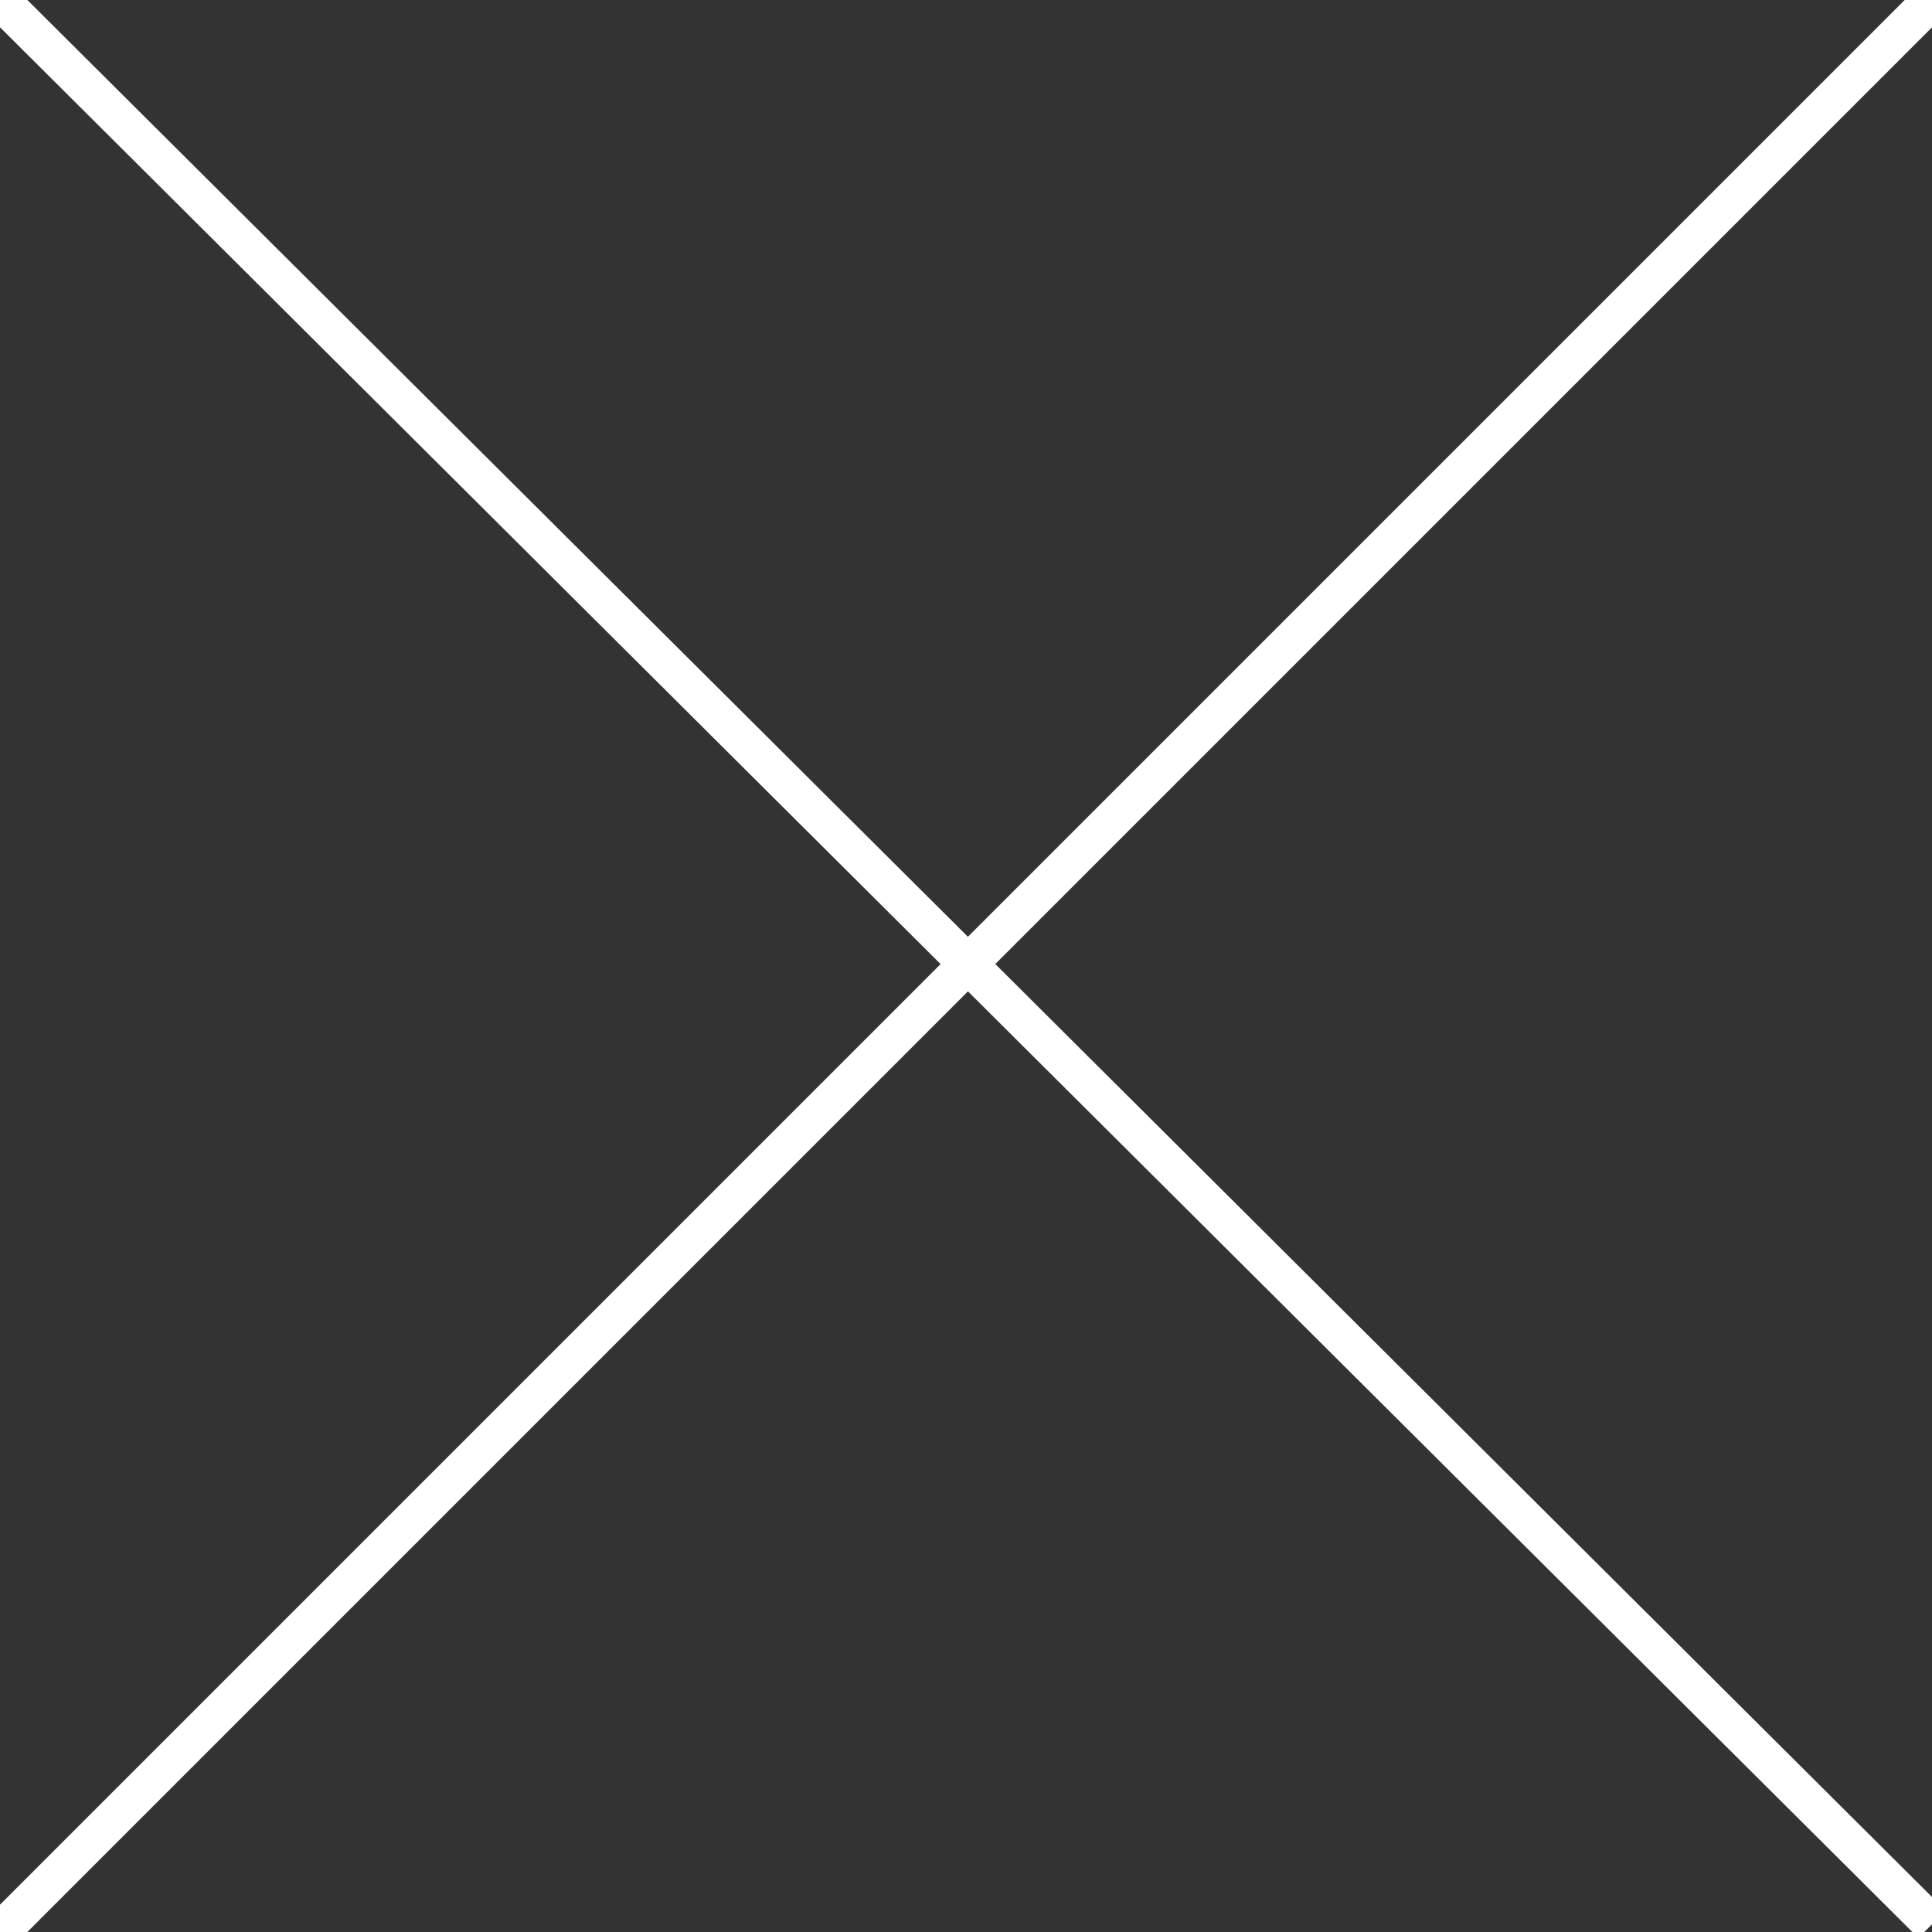
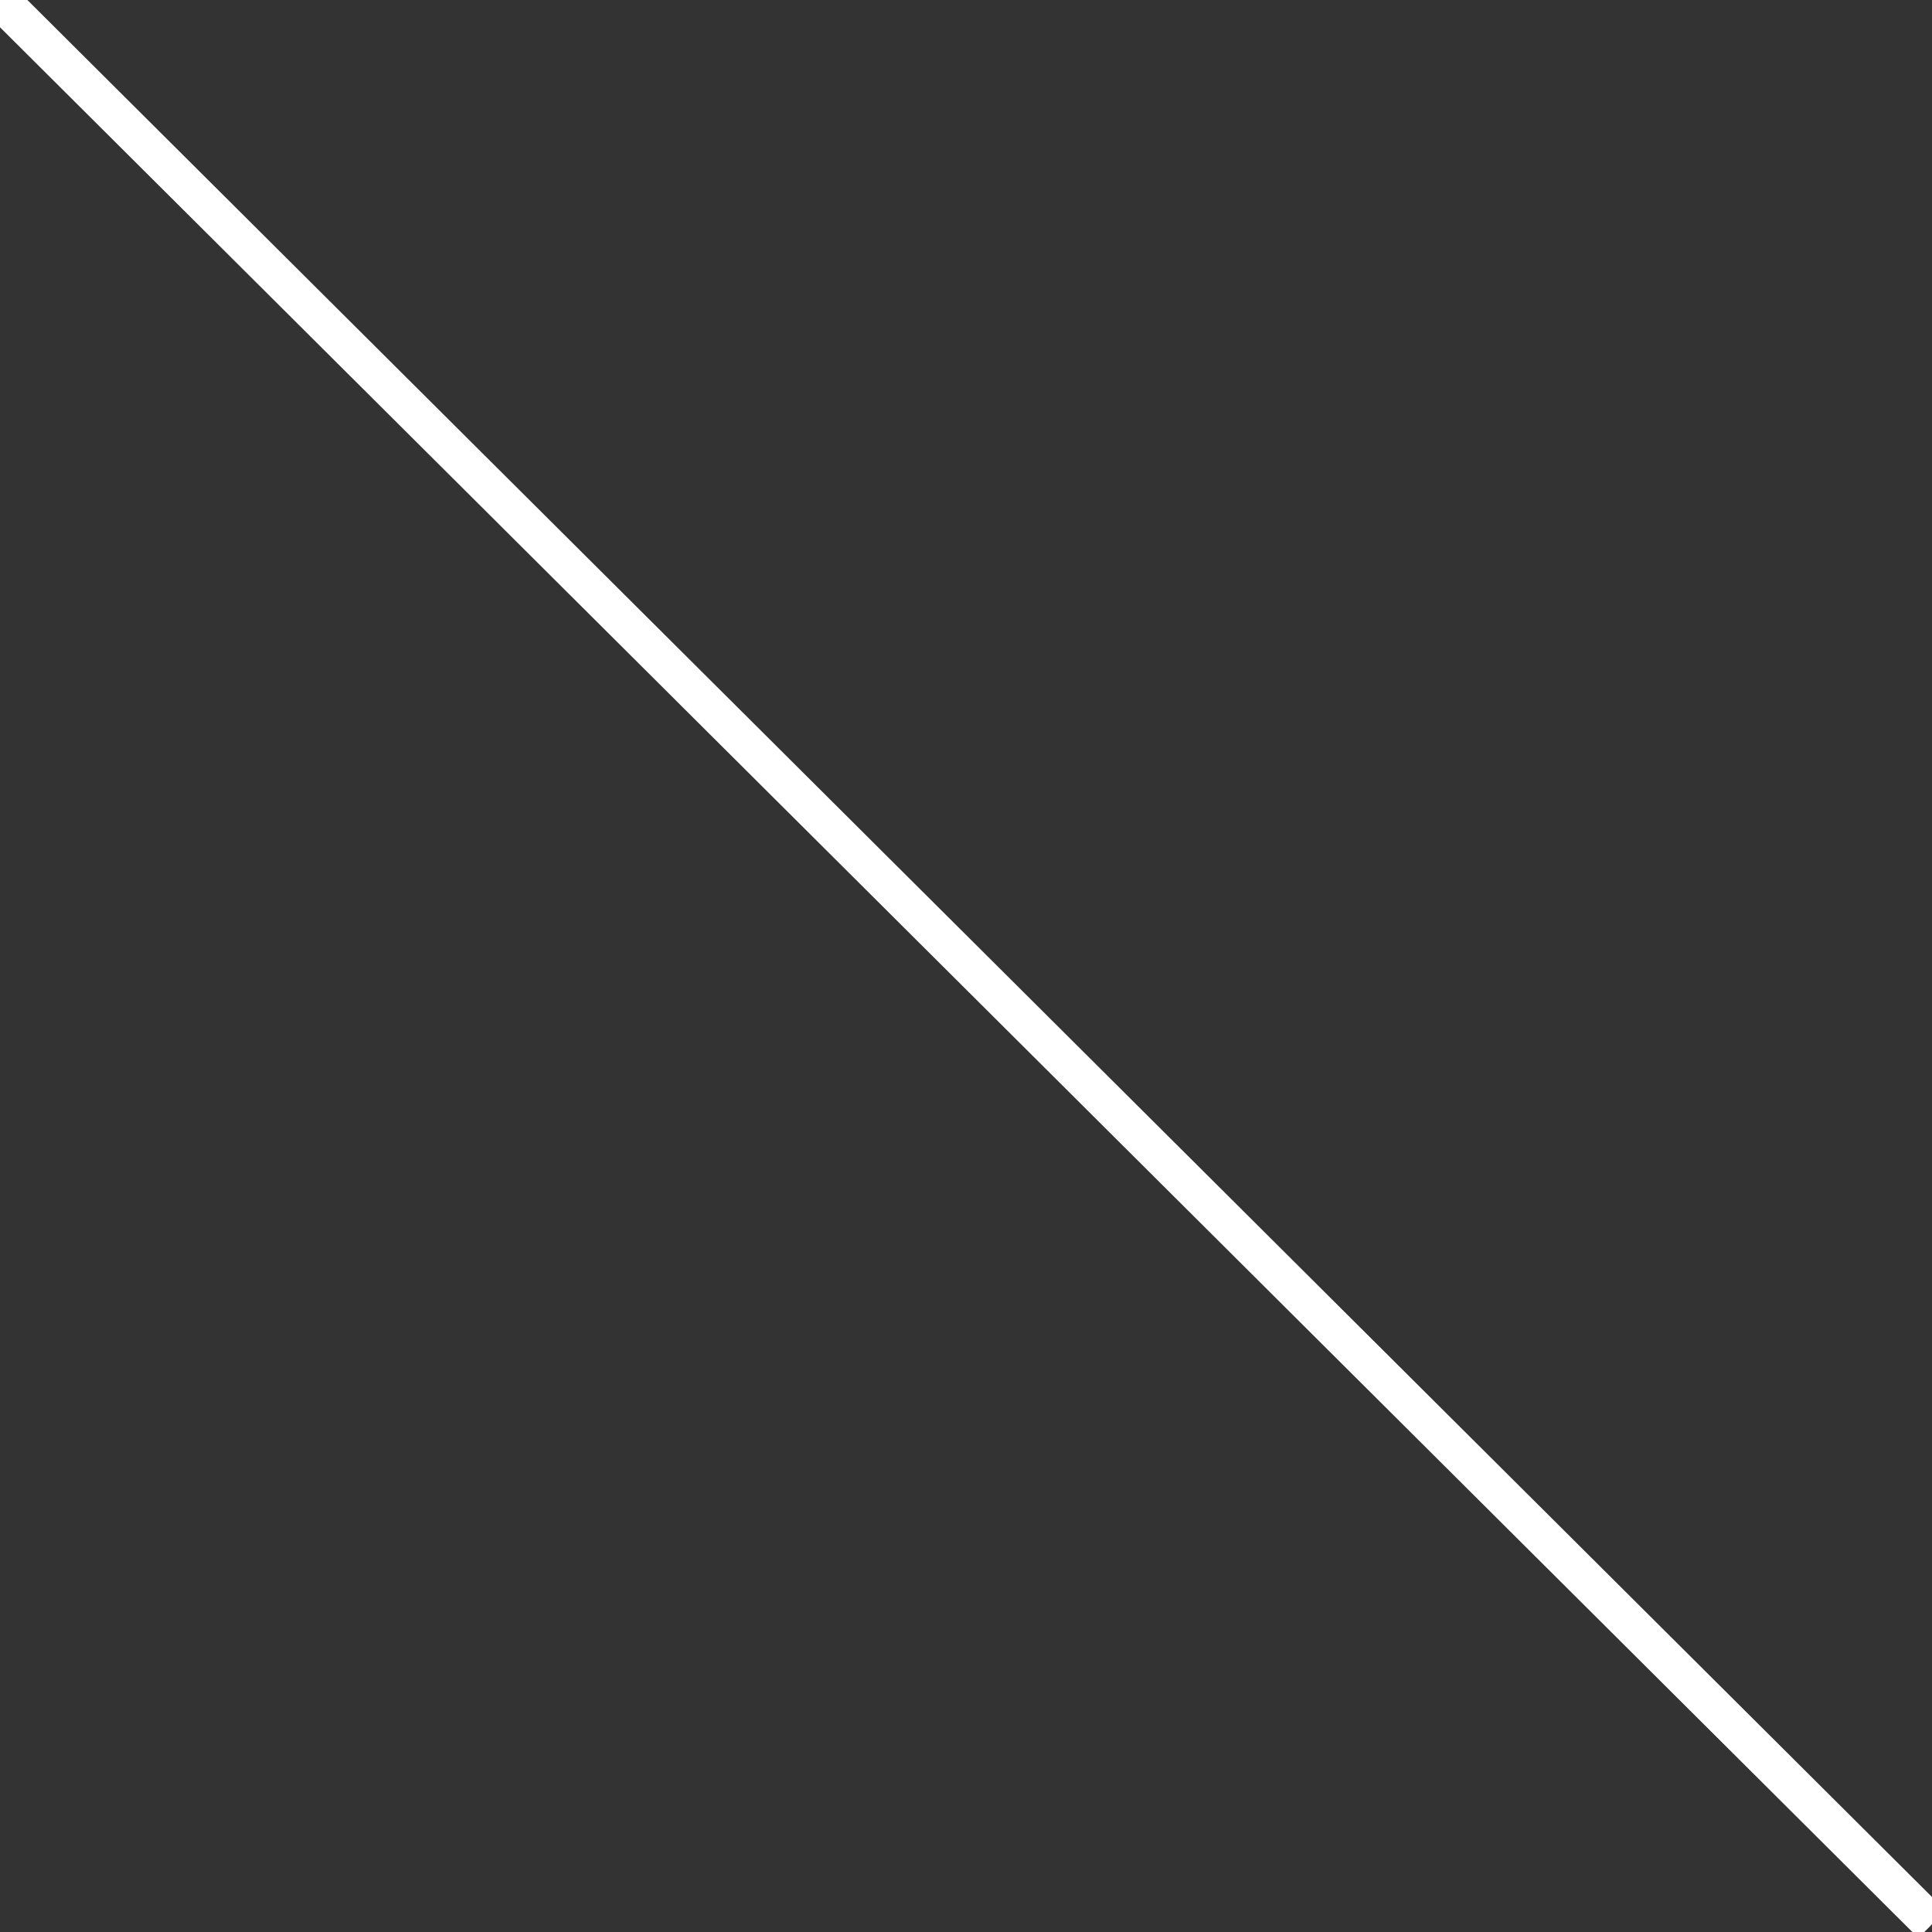
<svg xmlns="http://www.w3.org/2000/svg" version="1.1" id="Layer_1" x="0px" y="0px" viewBox="0 0 50 50" style="enable-background:new 0 0 50 50;" xml:space="preserve">
  <rect x="0" y="0" width="50" height="50" fill="#333333" stroke="none" />
  <style type="text/css">
	.st0{opacity:0;}
	.st1{fill:none;stroke:#FFFFFF;stroke-miterlimit:10;}
</style>
  <g id="Layer_2_00000072245212007550488780000007824115913355085501_" class="st0">
    <rect width="50" height="50" />
  </g>
  <g id="Layer_1_00000110428380867320693540000015558470269868794785_">
    <line class="st1" x1="0" y1="0" x2="50" y2="49.8" />
-     <line class="st1" x1="50" y1="0" x2="0" y2="50" />
  </g>
</svg>